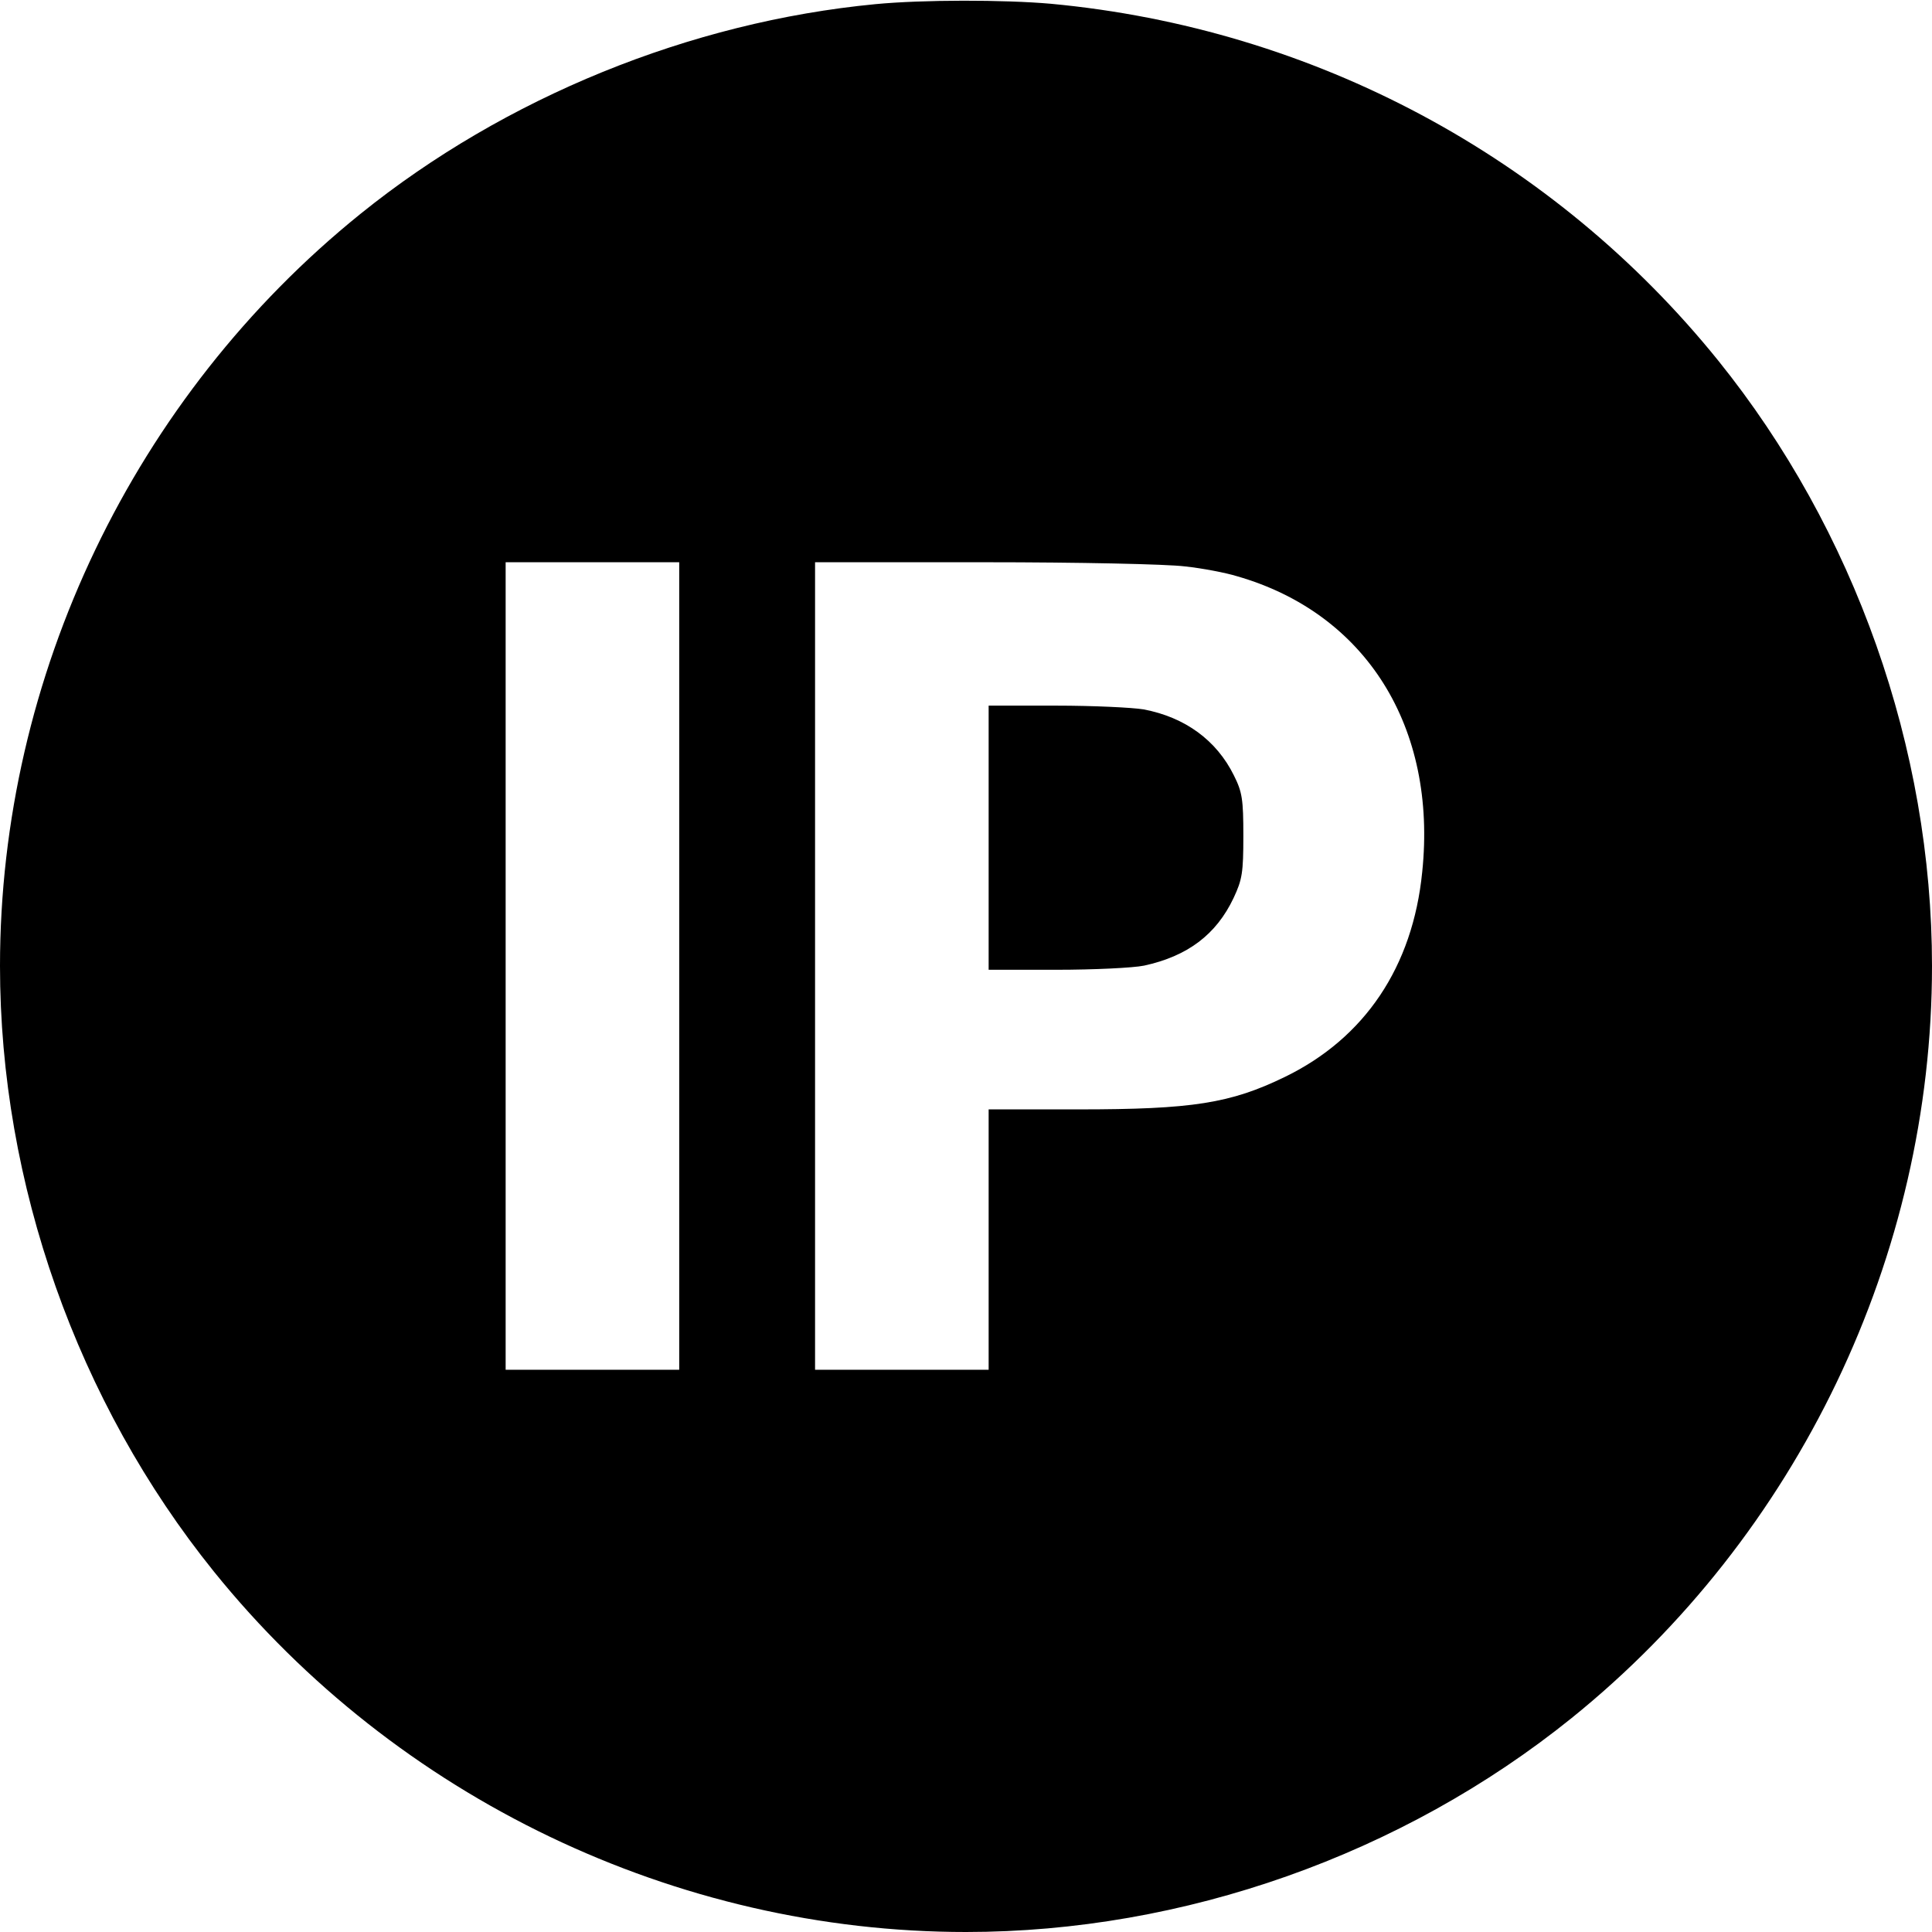
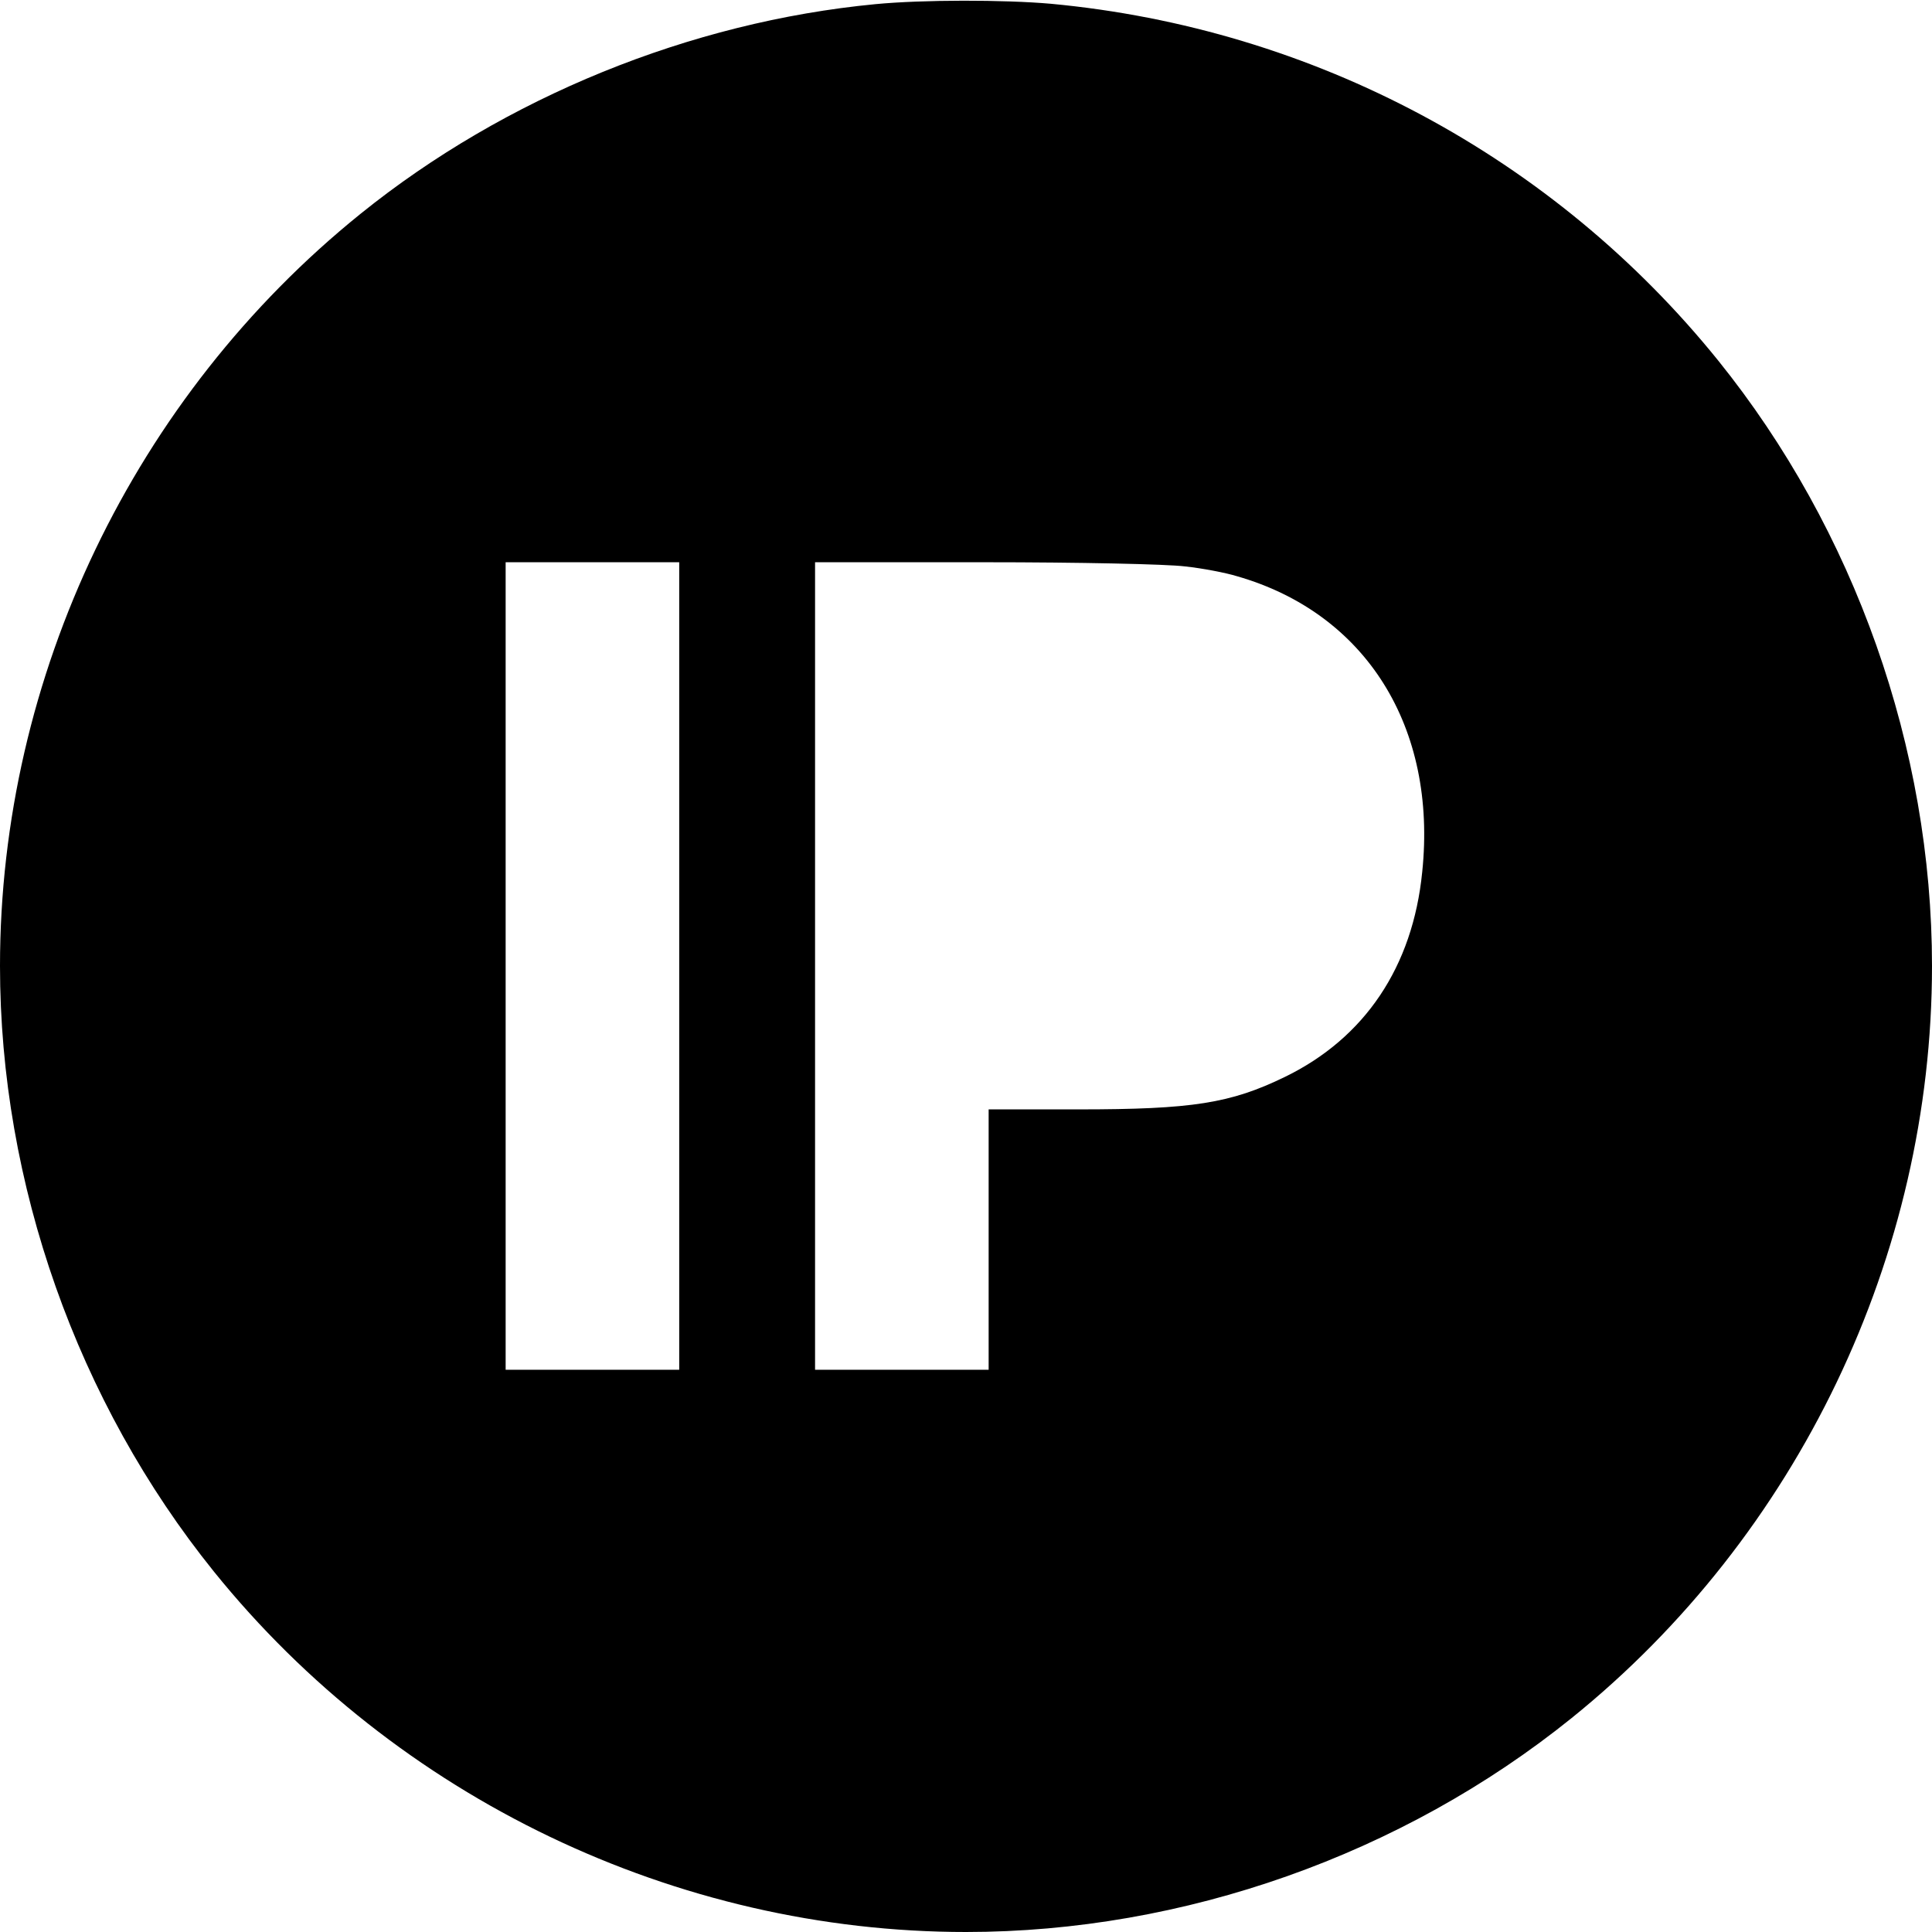
<svg xmlns="http://www.w3.org/2000/svg" version="1.0" width="512pt" height="512pt" viewBox="0 0 512 512" preserveAspectRatio="xMidYMid meet">
  <g transform="translate(0,512) scale(0.1,-0.1)" fill="#000000" stroke="none">
    <path d="M2320 5109 c-491 -47 -982 -247 -1365 -556 -600 -484 -955 -1225 -955 -1993 0 -577 205 -1156 567 -1605 484 -600 1225 -955 1993 -955 577 0 1156 205 1605 567 600 484 955 1225 955 1993 0 577 -205 1156 -567 1605 -436 540 -1072 880 -1768 945 -125 11 -340 11 -465 -1z m-520 -2549 l0 -1070 -230 0 -230 0 0 1070 0 1070 230 0 230 0 0 -1070z m1340 1059 c47 -5 109 -17 138 -26 342 -98 531 -400 491 -784 -25 -251 -152 -440 -364 -543 -144 -70 -245 -86 -547 -86 l-238 0 0 -345 0 -345 -230 0 -230 0 0 1070 0 1070 448 0 c253 0 484 -5 532 -11z" />
-     <path d="M2620 2900 l0 -350 180 0 c98 0 203 5 232 11 115 25 191 82 237 179 23 49 26 67 26 165 0 97 -3 116 -25 160 -46 93 -129 154 -239 175 -30 5 -134 10 -232 10 l-179 0 0 -350z" />
  </g>
</svg>